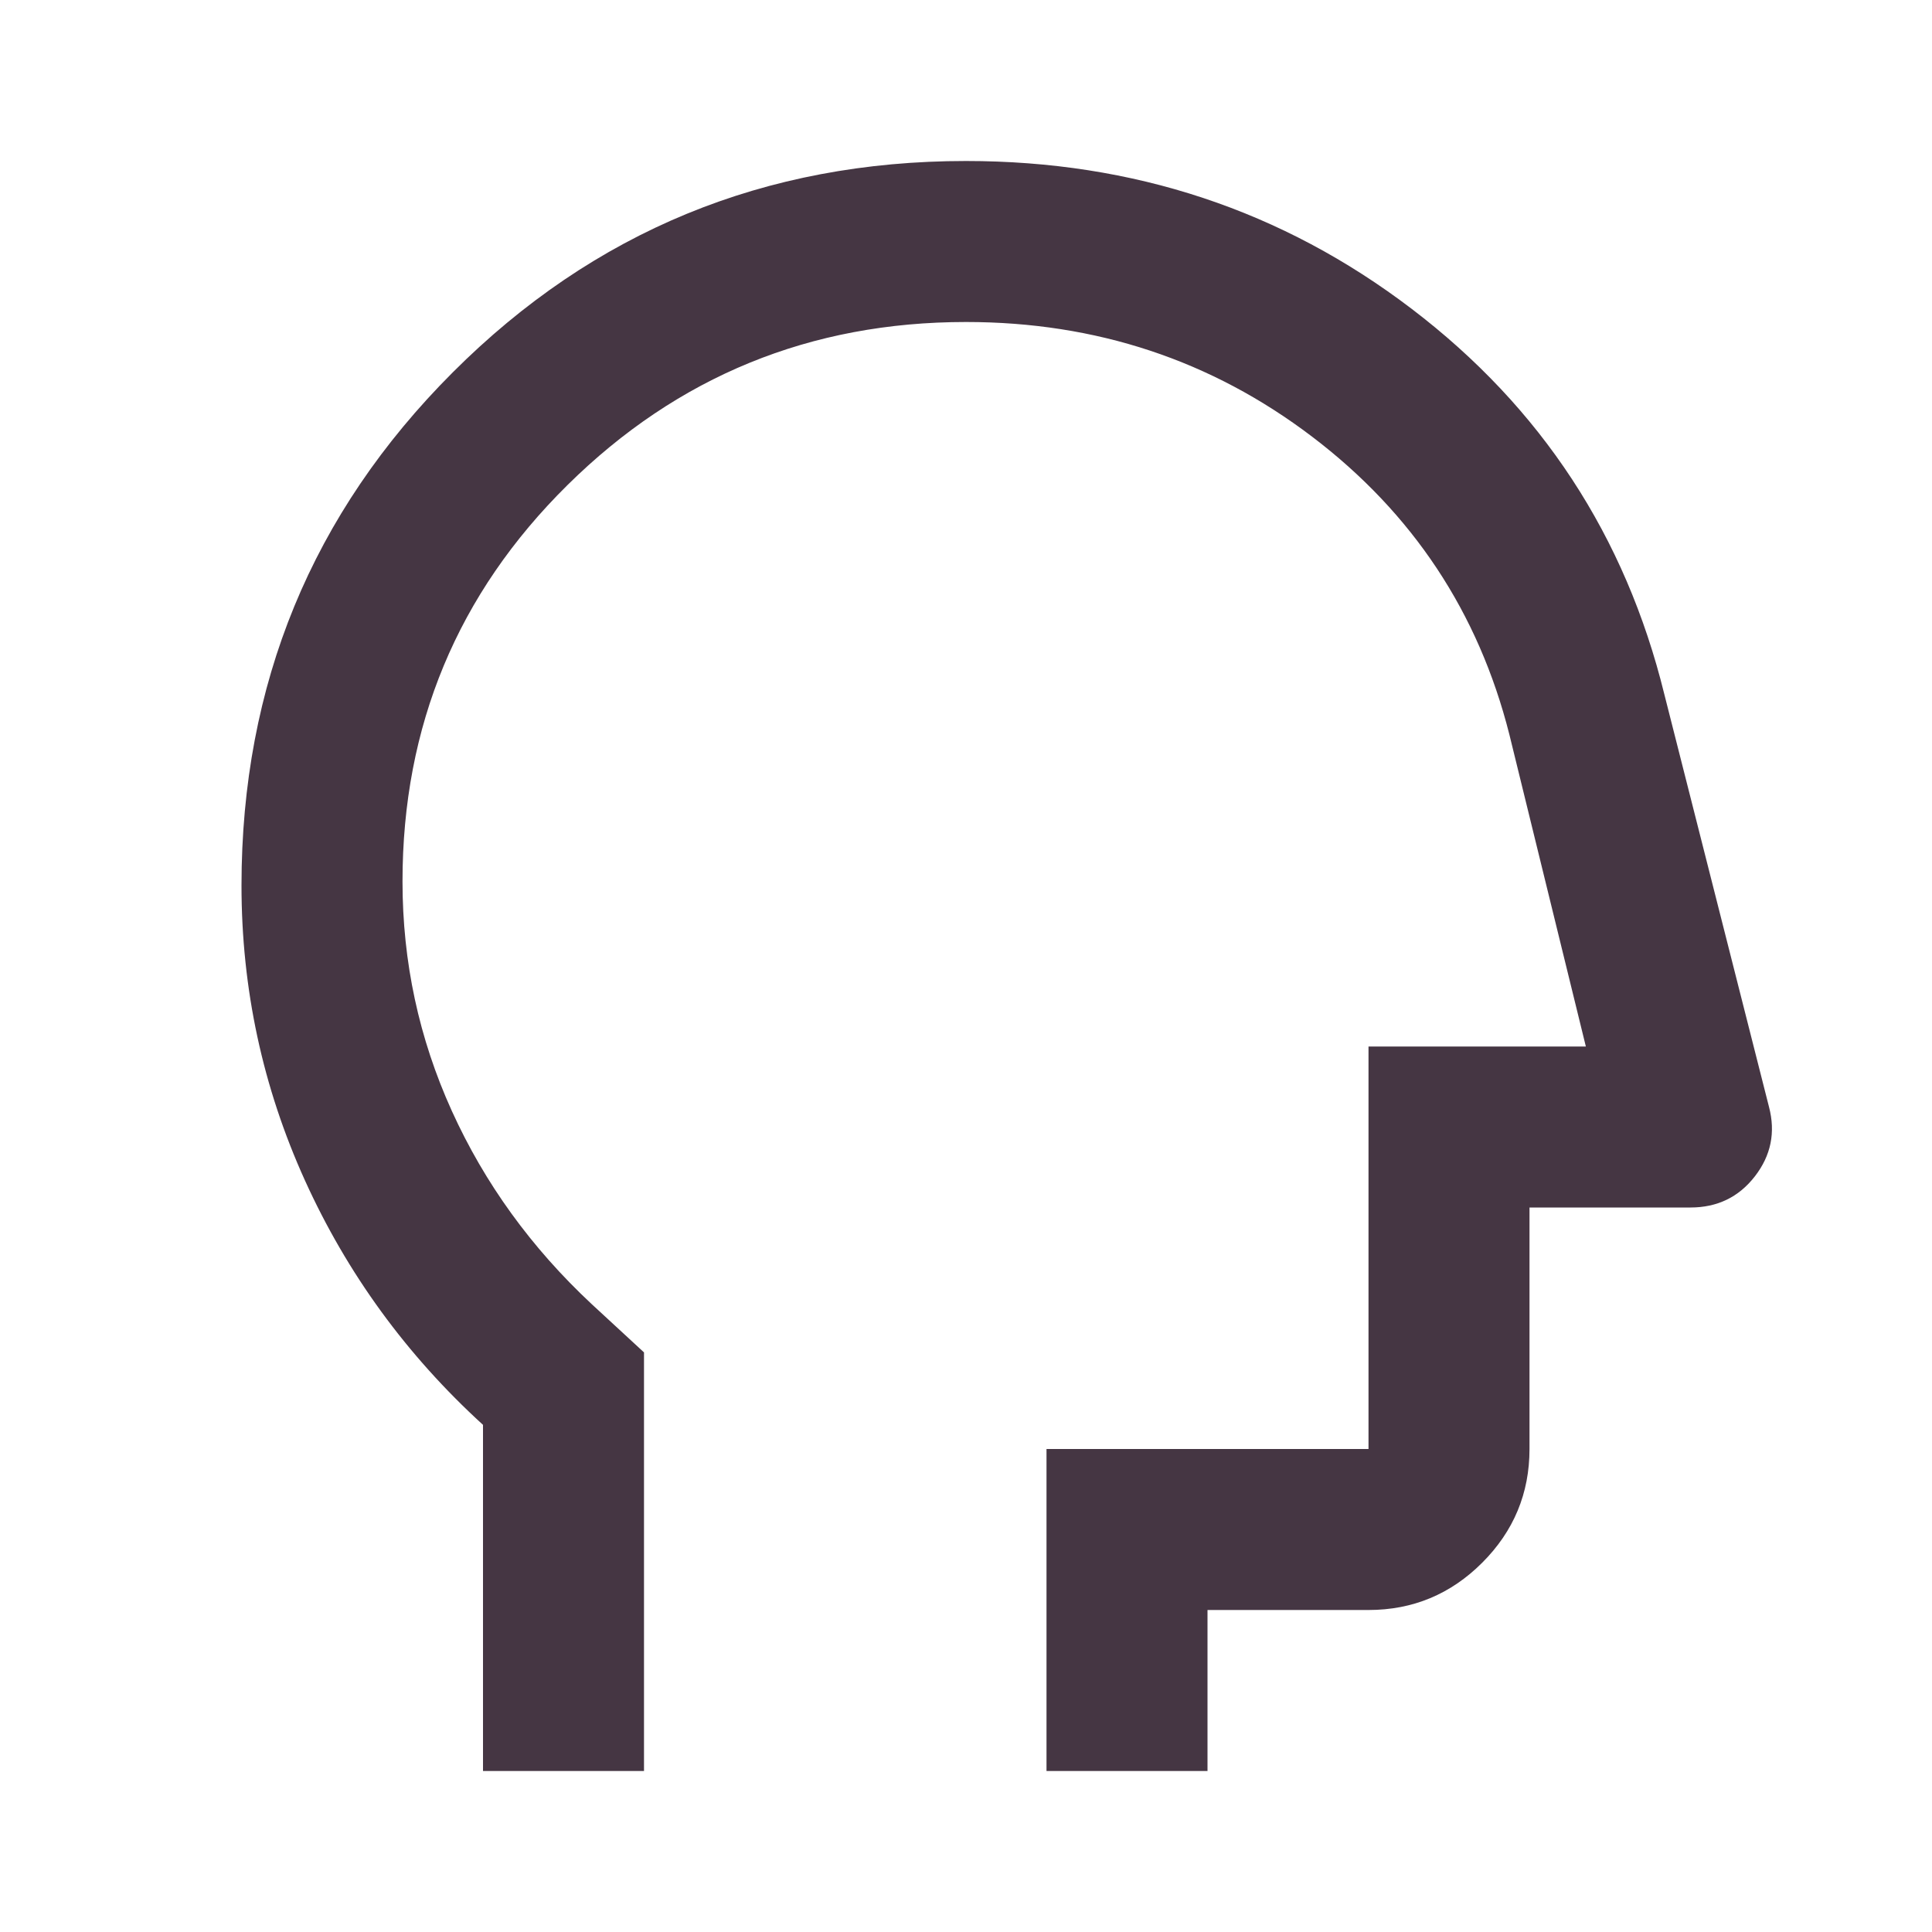
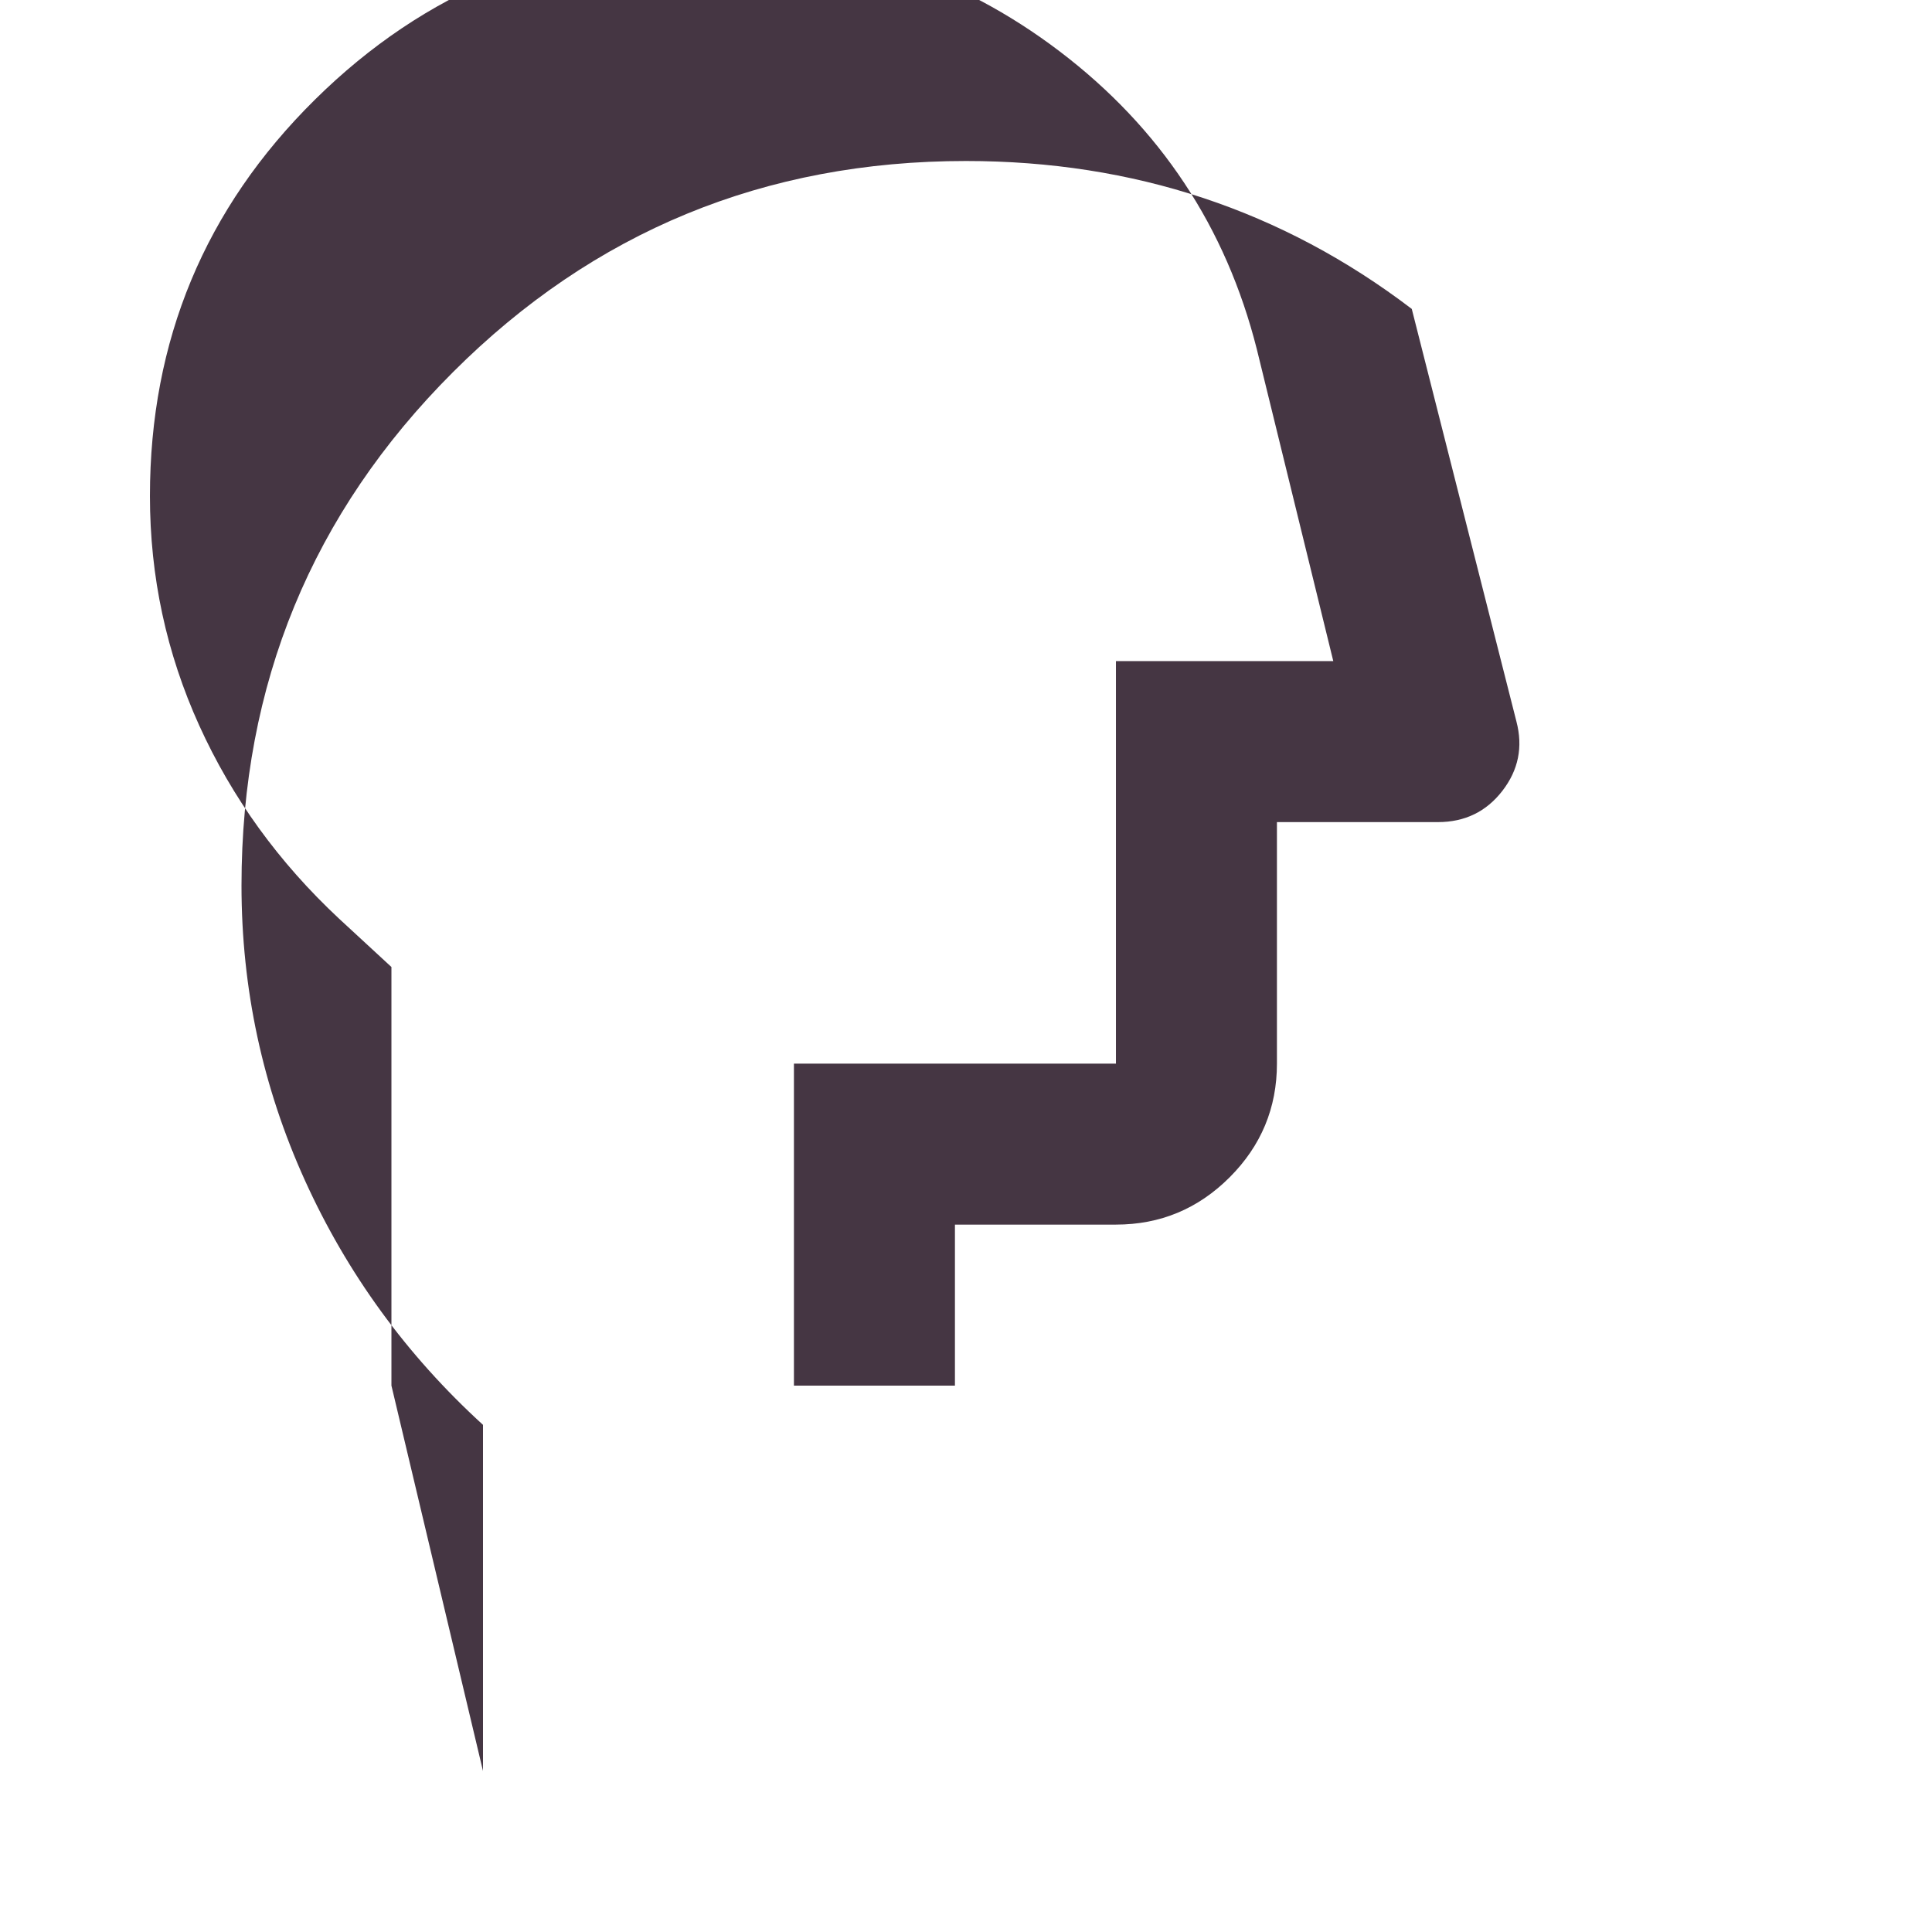
<svg xmlns="http://www.w3.org/2000/svg" viewBox="0 -960 960 960" version="1.1" fill="#453643" height="24px" width="24px">
-   <path d="m240-80v-172c-38-34.667-67.5-75.167-88.5-121.5s-31.5-95.167-31.5-146.5c0-100 35-185 105-255s155-105 255-105c83.333 0 157.17 24.5 221.5 73.5s106.17 112.83 125.5 191.5l52 205c3.333 12.667 1 24.167-7 34.5s-18.667 15.5-32 15.5h-80v120c0 22-7.833 40.833-23.5 56.5s-34.5 23.5-56.5 23.5h-80v80h-80v-160h160v-200h108l-38-155c-15.333-60.667-48-110-98-148s-107.33-57-172-57c-77.333 0-143.33 27-198 81s-82 119.67-82 197c0 40 8.167 78 24.5 114s39.5 68 69.5 96l26 24v208z" />
+   <path d="m240-80v-172c-38-34.667-67.5-75.167-88.5-121.5s-31.5-95.167-31.5-146.5c0-100 35-185 105-255s155-105 255-105c83.333 0 157.17 24.5 221.5 73.5l52 205c3.333 12.667 1 24.167-7 34.5s-18.667 15.5-32 15.5h-80v120c0 22-7.833 40.833-23.5 56.5s-34.5 23.5-56.5 23.5h-80v80h-80v-160h160v-200h108l-38-155c-15.333-60.667-48-110-98-148s-107.33-57-172-57c-77.333 0-143.33 27-198 81s-82 119.67-82 197c0 40 8.167 78 24.5 114s39.5 68 69.5 96l26 24v208z" />
</svg>